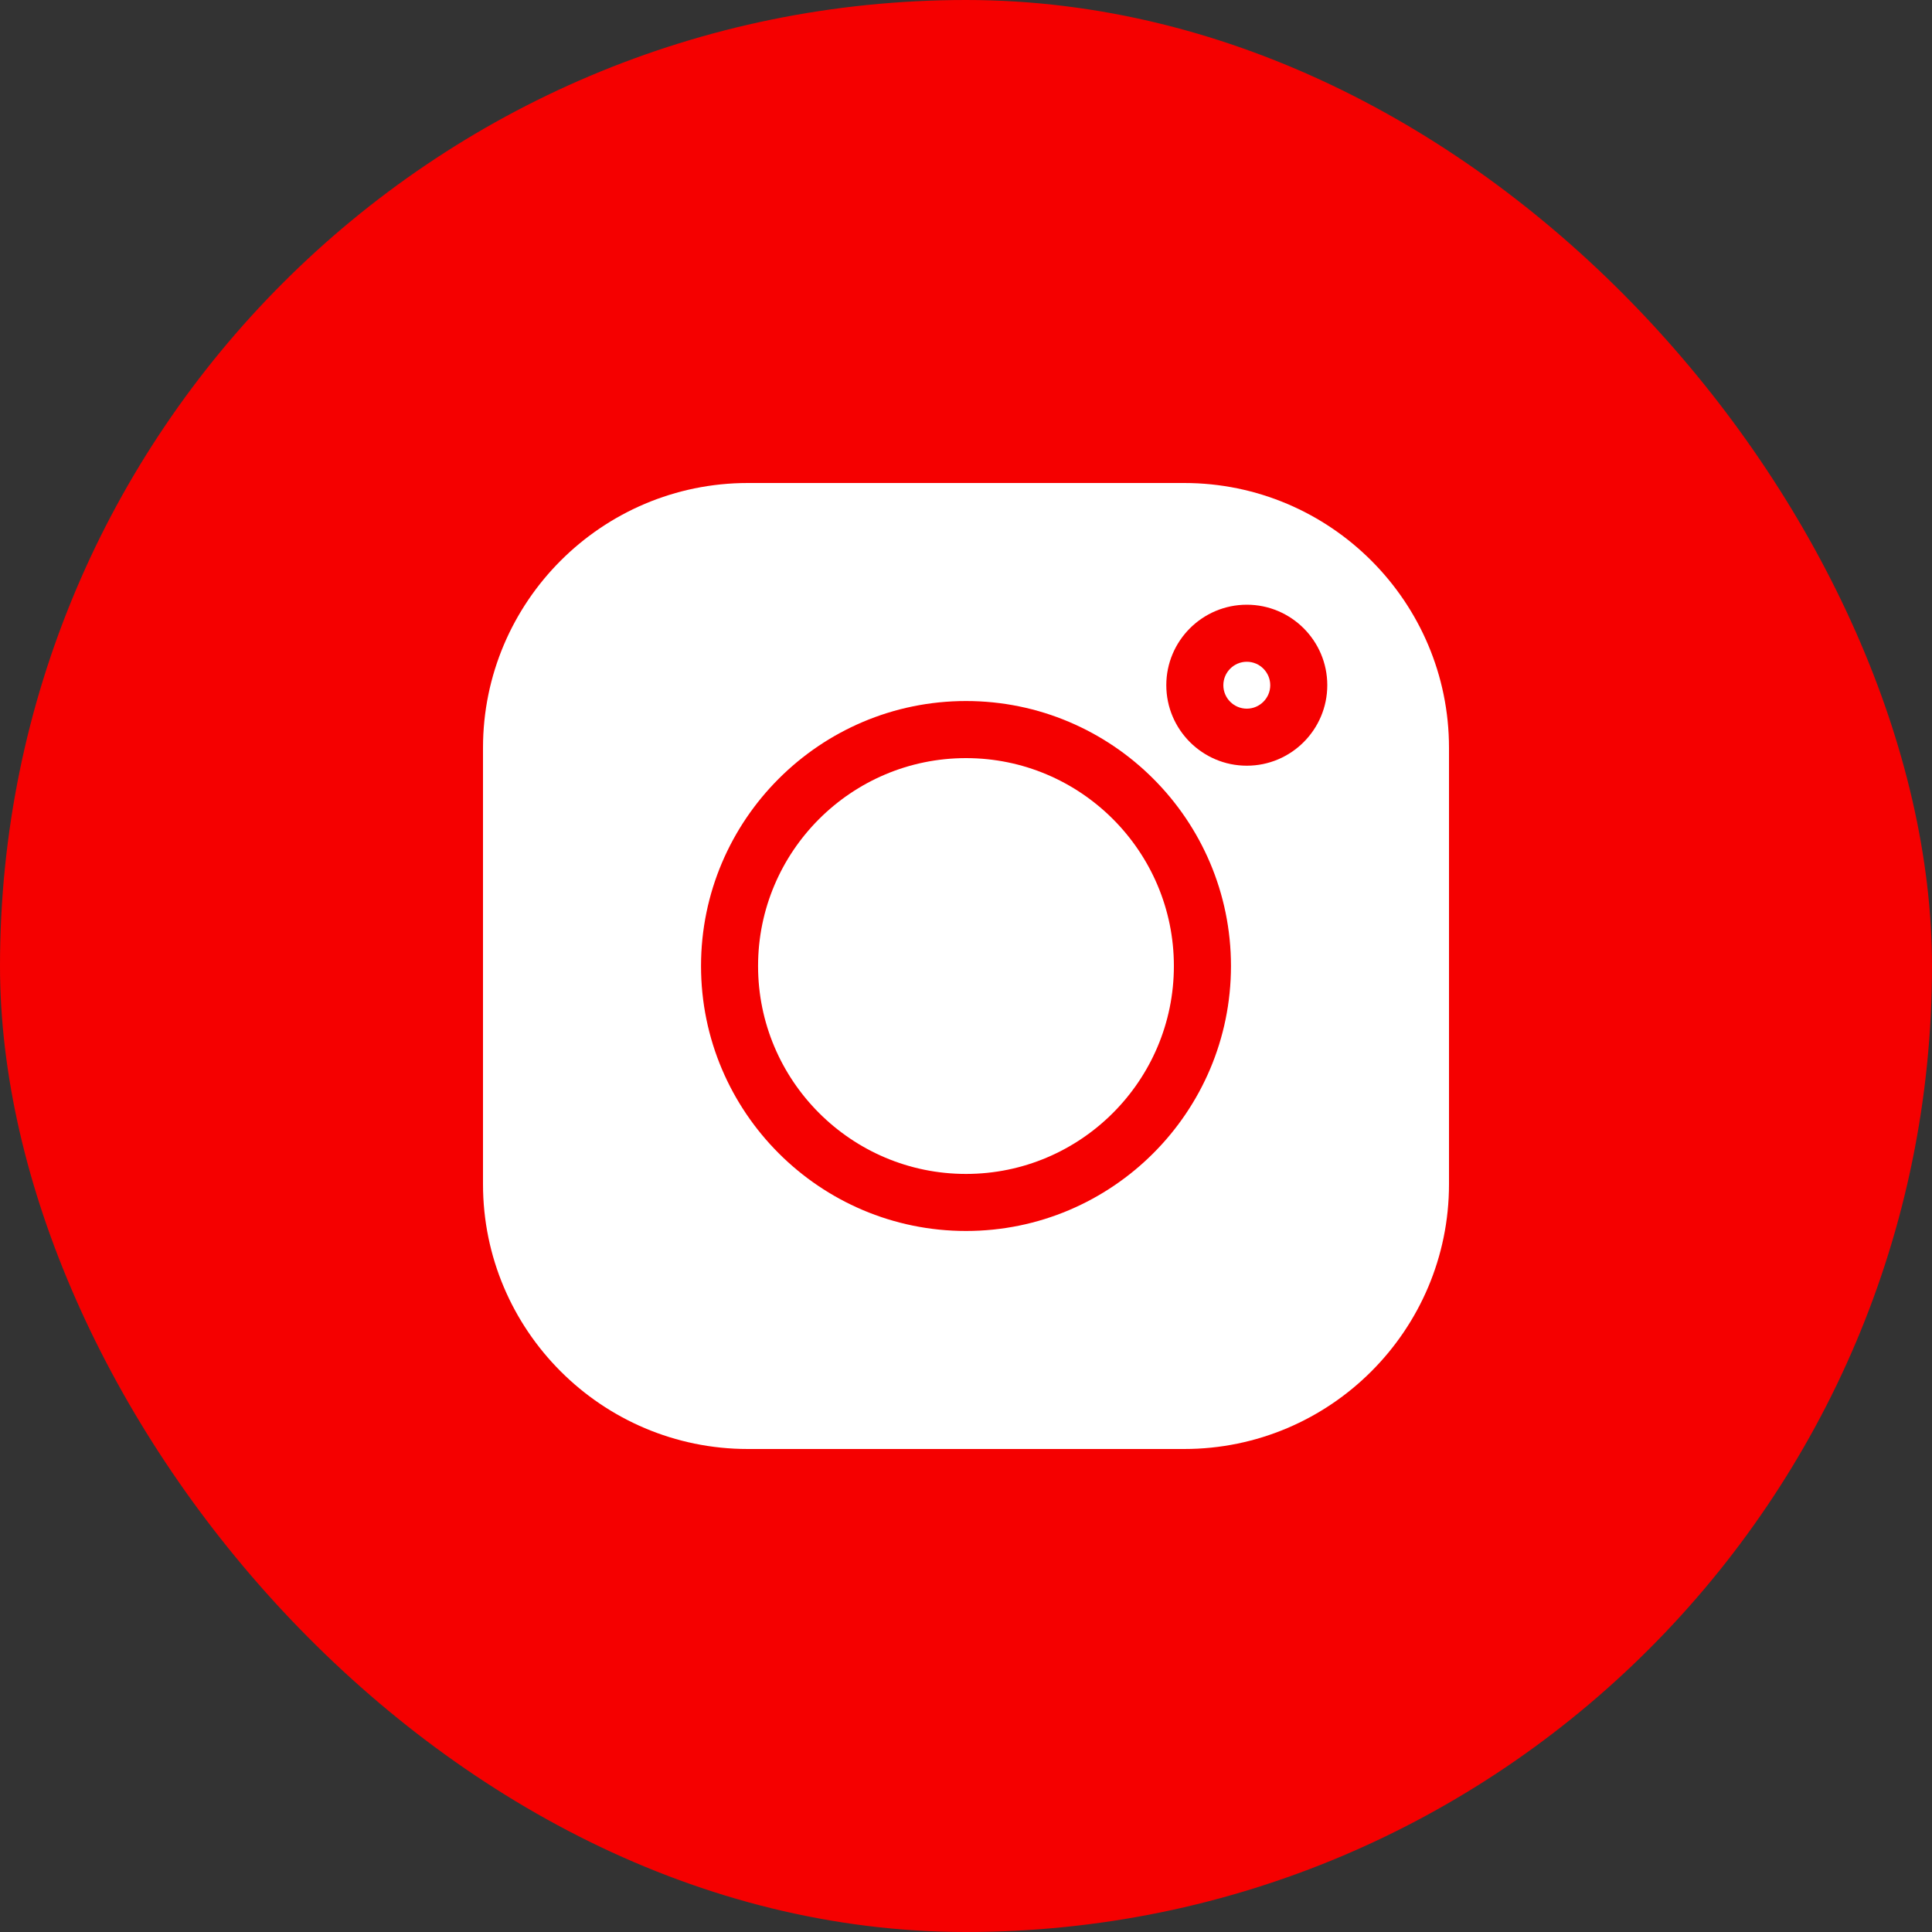
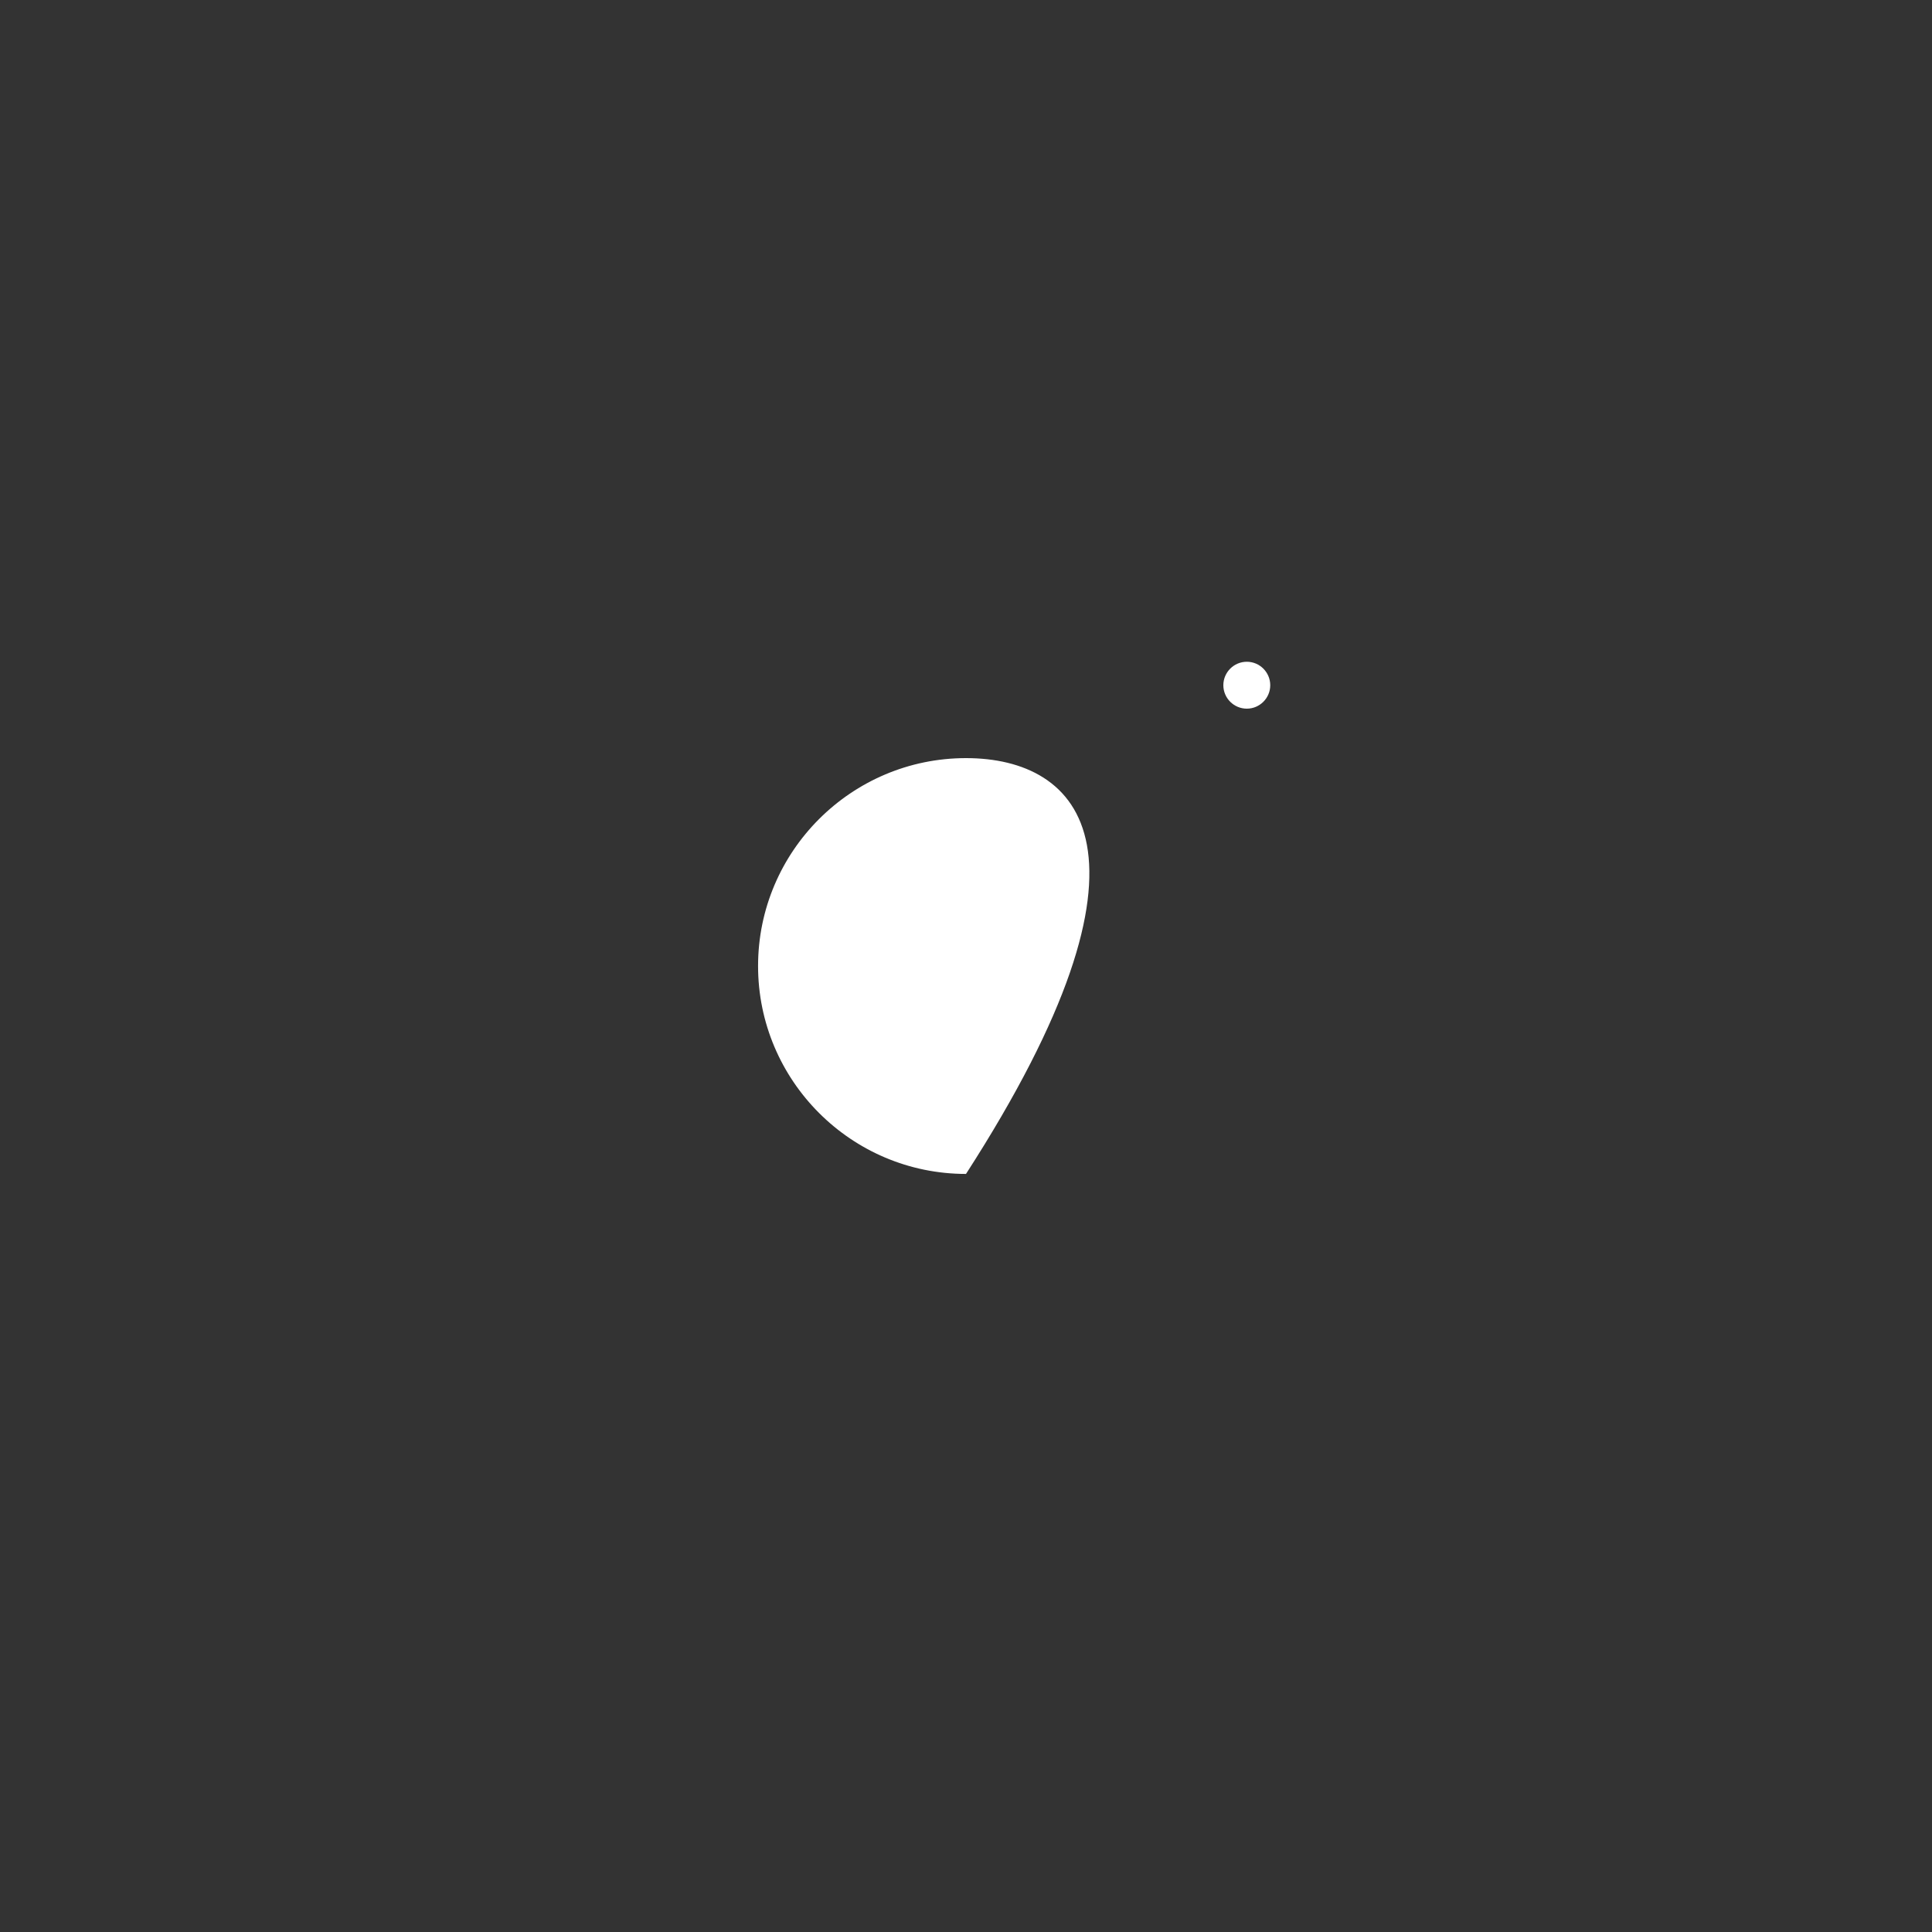
<svg xmlns="http://www.w3.org/2000/svg" width="40" height="40" viewBox="0 0 40 40" fill="none">
  <rect x="0" y="0" width="40" height="40" fill="#333333" stroke="none" />
-   <rect width="40" height="40" rx="20" fill="#F50000" />
  <g clip-path="url(#clip0_108_278)">
-     <path d="M25.814 13.701C25.546 13.701 25.328 13.919 25.328 14.187C25.328 14.454 25.546 14.672 25.814 14.672C26.081 14.672 26.299 14.454 26.299 14.187C26.299 13.919 26.081 13.701 25.814 13.701ZM20 15.696C17.626 15.696 15.695 17.627 15.695 20C15.695 22.374 17.626 24.305 20 24.305C22.373 24.305 24.304 22.374 24.304 20C24.304 17.627 22.373 15.696 20 15.696Z" fill="white" />
-     <path d="M24.517 10H15.483C12.46 10 10 12.46 10 15.483V24.517C10 27.541 12.46 30 15.483 30H24.517C27.541 30 30 27.541 30 24.517V15.483C30 12.46 27.541 10 24.517 10ZM20 25.486C16.975 25.486 14.514 23.025 14.514 20C14.514 16.975 16.975 14.514 20 14.514C23.025 14.514 25.486 16.975 25.486 20C25.486 23.025 23.025 25.486 20 25.486ZM25.814 15.853C24.895 15.853 24.147 15.105 24.147 14.186C24.147 13.267 24.895 12.52 25.814 12.52C26.733 12.52 27.48 13.267 27.48 14.186C27.48 15.105 26.733 15.853 25.814 15.853Z" fill="white" />
+     <path d="M25.814 13.701C25.546 13.701 25.328 13.919 25.328 14.187C25.328 14.454 25.546 14.672 25.814 14.672C26.081 14.672 26.299 14.454 26.299 14.187C26.299 13.919 26.081 13.701 25.814 13.701ZM20 15.696C17.626 15.696 15.695 17.627 15.695 20C15.695 22.374 17.626 24.305 20 24.305C24.304 17.627 22.373 15.696 20 15.696Z" fill="white" />
  </g>
  <defs>
    <clipPath id="clip0_108_278">
      <rect width="20" height="20" fill="white" transform="translate(10 10)" />
    </clipPath>
  </defs>
</svg>